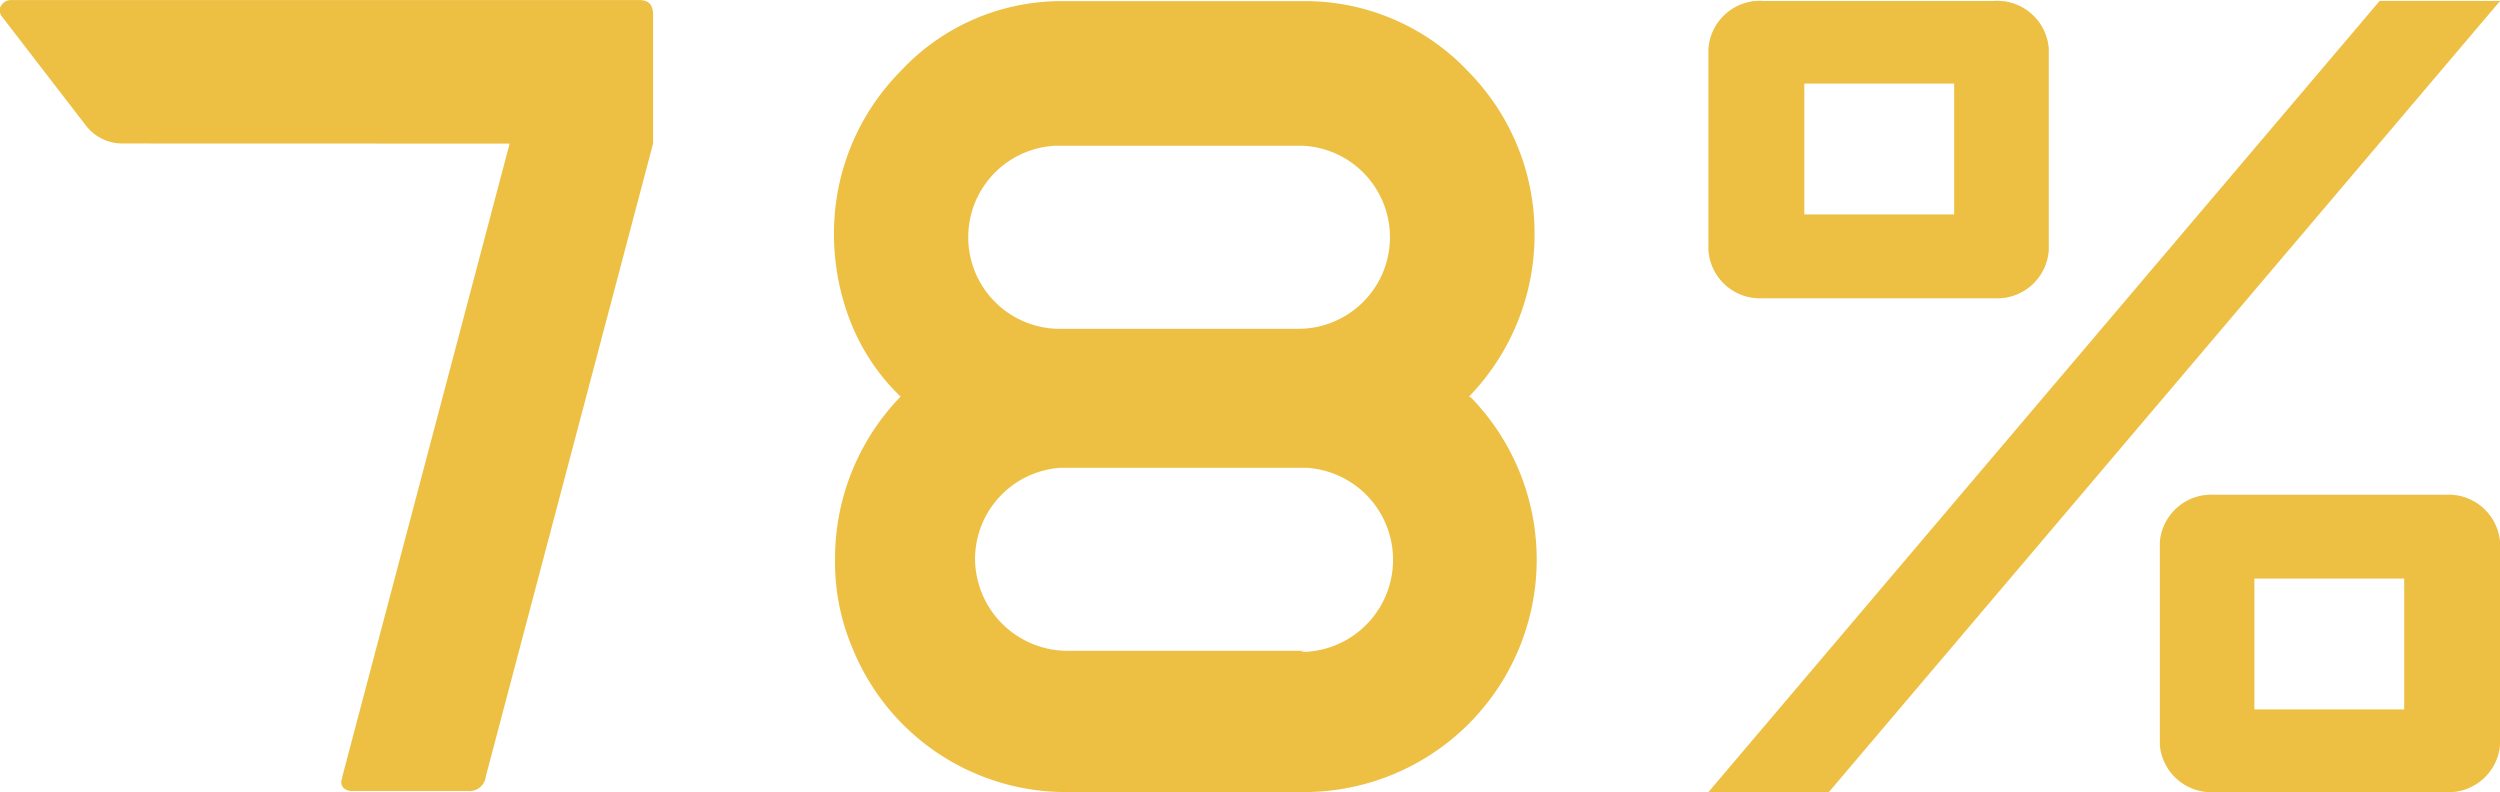
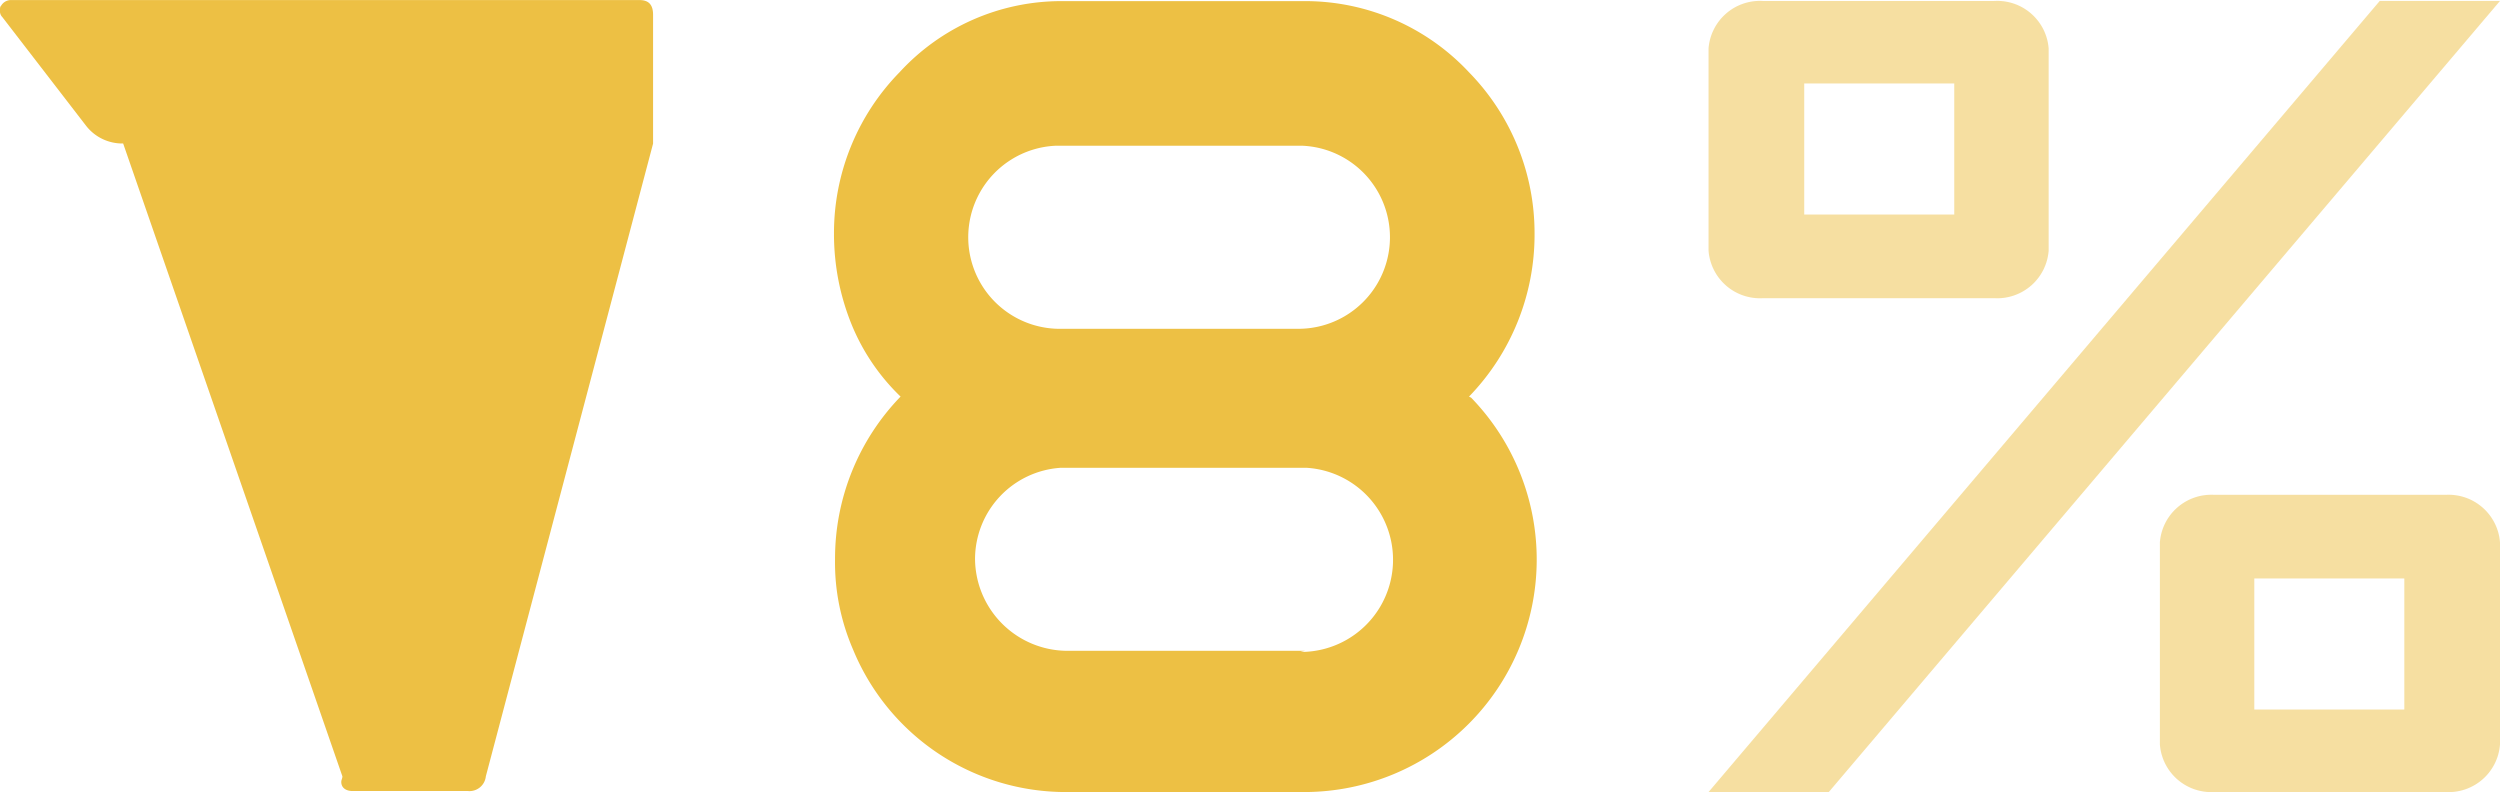
<svg xmlns="http://www.w3.org/2000/svg" width="180.446" height="57.168" viewBox="0 0 180.446 57.168">
  <g id="Group_1539" data-name="Group 1539" transform="translate(-1098.167 -4216.361)">
    <g id="Group_1537" data-name="Group 1537">
      <g id="Group_1535" data-name="Group 1535" opacity="0.5">
        <path id="Path_1655" data-name="Path 1655" d="M1225.407,4237.884a3.721,3.721,0,0,1-3.92-3.426v-14.6a3.72,3.72,0,0,1,3.92-3.427h16.708a3.721,3.721,0,0,1,3.921,3.427v14.6a3.722,3.722,0,0,1-3.921,3.426Zm4.76,35.645h-8.68l48.445-57.1h8.681Zm-1.773-41.682h10.828v-9.462h-10.828Zm29.59,41.682a3.72,3.72,0,0,1-3.92-3.426v-14.6a3.721,3.721,0,0,1,3.92-3.426h16.709a3.721,3.721,0,0,1,3.92,3.426v14.6a3.72,3.72,0,0,1-3.92,3.426Zm2.894-5.954h10.828v-9.462h-10.828Z" fill="#edc044" />
      </g>
      <g id="Group_1536" data-name="Group 1536">
-         <path id="Path_1656" data-name="Path 1656" d="M1225.407,4237.884a3.721,3.721,0,0,1-3.92-3.426v-14.6a3.72,3.72,0,0,1,3.92-3.427h16.708a3.721,3.721,0,0,1,3.921,3.427v14.6a3.722,3.722,0,0,1-3.921,3.426Zm4.76,35.645h-8.68l48.445-57.1h8.681Zm-1.773-41.682h10.828v-9.462h-10.828Zm29.59,41.682a3.72,3.72,0,0,1-3.92-3.426v-14.6a3.721,3.721,0,0,1,3.92-3.426h16.709a3.721,3.721,0,0,1,3.92,3.426v14.6a3.72,3.72,0,0,1-3.92,3.426Zm2.894-5.954h10.828v-9.462h-10.828Z" fill="#edc044" />
-       </g>
+         </g>
    </g>
    <g id="Group_1538" data-name="Group 1538">
-       <path id="Path_1657" data-name="Path 1657" d="M1107.056,4226.718a3.316,3.316,0,0,1-2.692-1.3l-6.034-7.83a.6.6,0,0,1-.163-.488c0-.163,0-.245.081-.327a.83.83,0,0,1,.653-.407h45.425c.652,0,.979.326.979,1.06v9.3l-12.071,45.67a1.187,1.187,0,0,1-1.3,1.06h-8.319c-.489,0-.815-.245-.815-.652,0-.163.081-.245.081-.408l12.07-45.67Z" fill="#edc044" />
+       <path id="Path_1657" data-name="Path 1657" d="M1107.056,4226.718a3.316,3.316,0,0,1-2.692-1.3l-6.034-7.83a.6.6,0,0,1-.163-.488c0-.163,0-.245.081-.327a.83.83,0,0,1,.653-.407h45.425c.652,0,.979.326.979,1.06v9.3l-12.071,45.67a1.187,1.187,0,0,1-1.3,1.06h-8.319c-.489,0-.815-.245-.815-.652,0-.163.081-.245.081-.408Z" fill="#edc044" />
      <path id="Path_1658" data-name="Path 1658" d="M1204.354,4245.067a16.783,16.783,0,0,1-11.989,28.462h-17.207a16.6,16.6,0,0,1-15.414-10.275,15.811,15.811,0,0,1-1.305-6.524,16.8,16.8,0,0,1,4.73-11.744,15.194,15.194,0,0,1-3.507-5.138,17.336,17.336,0,0,1-1.3-6.606,16.6,16.6,0,0,1,4.73-11.662,15.846,15.846,0,0,1,11.663-5.138h17.7a16.191,16.191,0,0,1,11.744,5.138,16.6,16.6,0,0,1,4.73,11.662,16.794,16.794,0,0,1-4.73,11.744Zm-12.4-4.974a6.61,6.61,0,0,0,.245-13.212h-17.86a6.611,6.611,0,0,0,.163,13.212Zm.082,23.324a6.652,6.652,0,0,0,.408-13.293h-17.7a6.613,6.613,0,0,0-6.2,6.606,6.684,6.684,0,0,0,6.606,6.606h17.207Z" fill="#edc044" />
    </g>
  </g>
</svg>